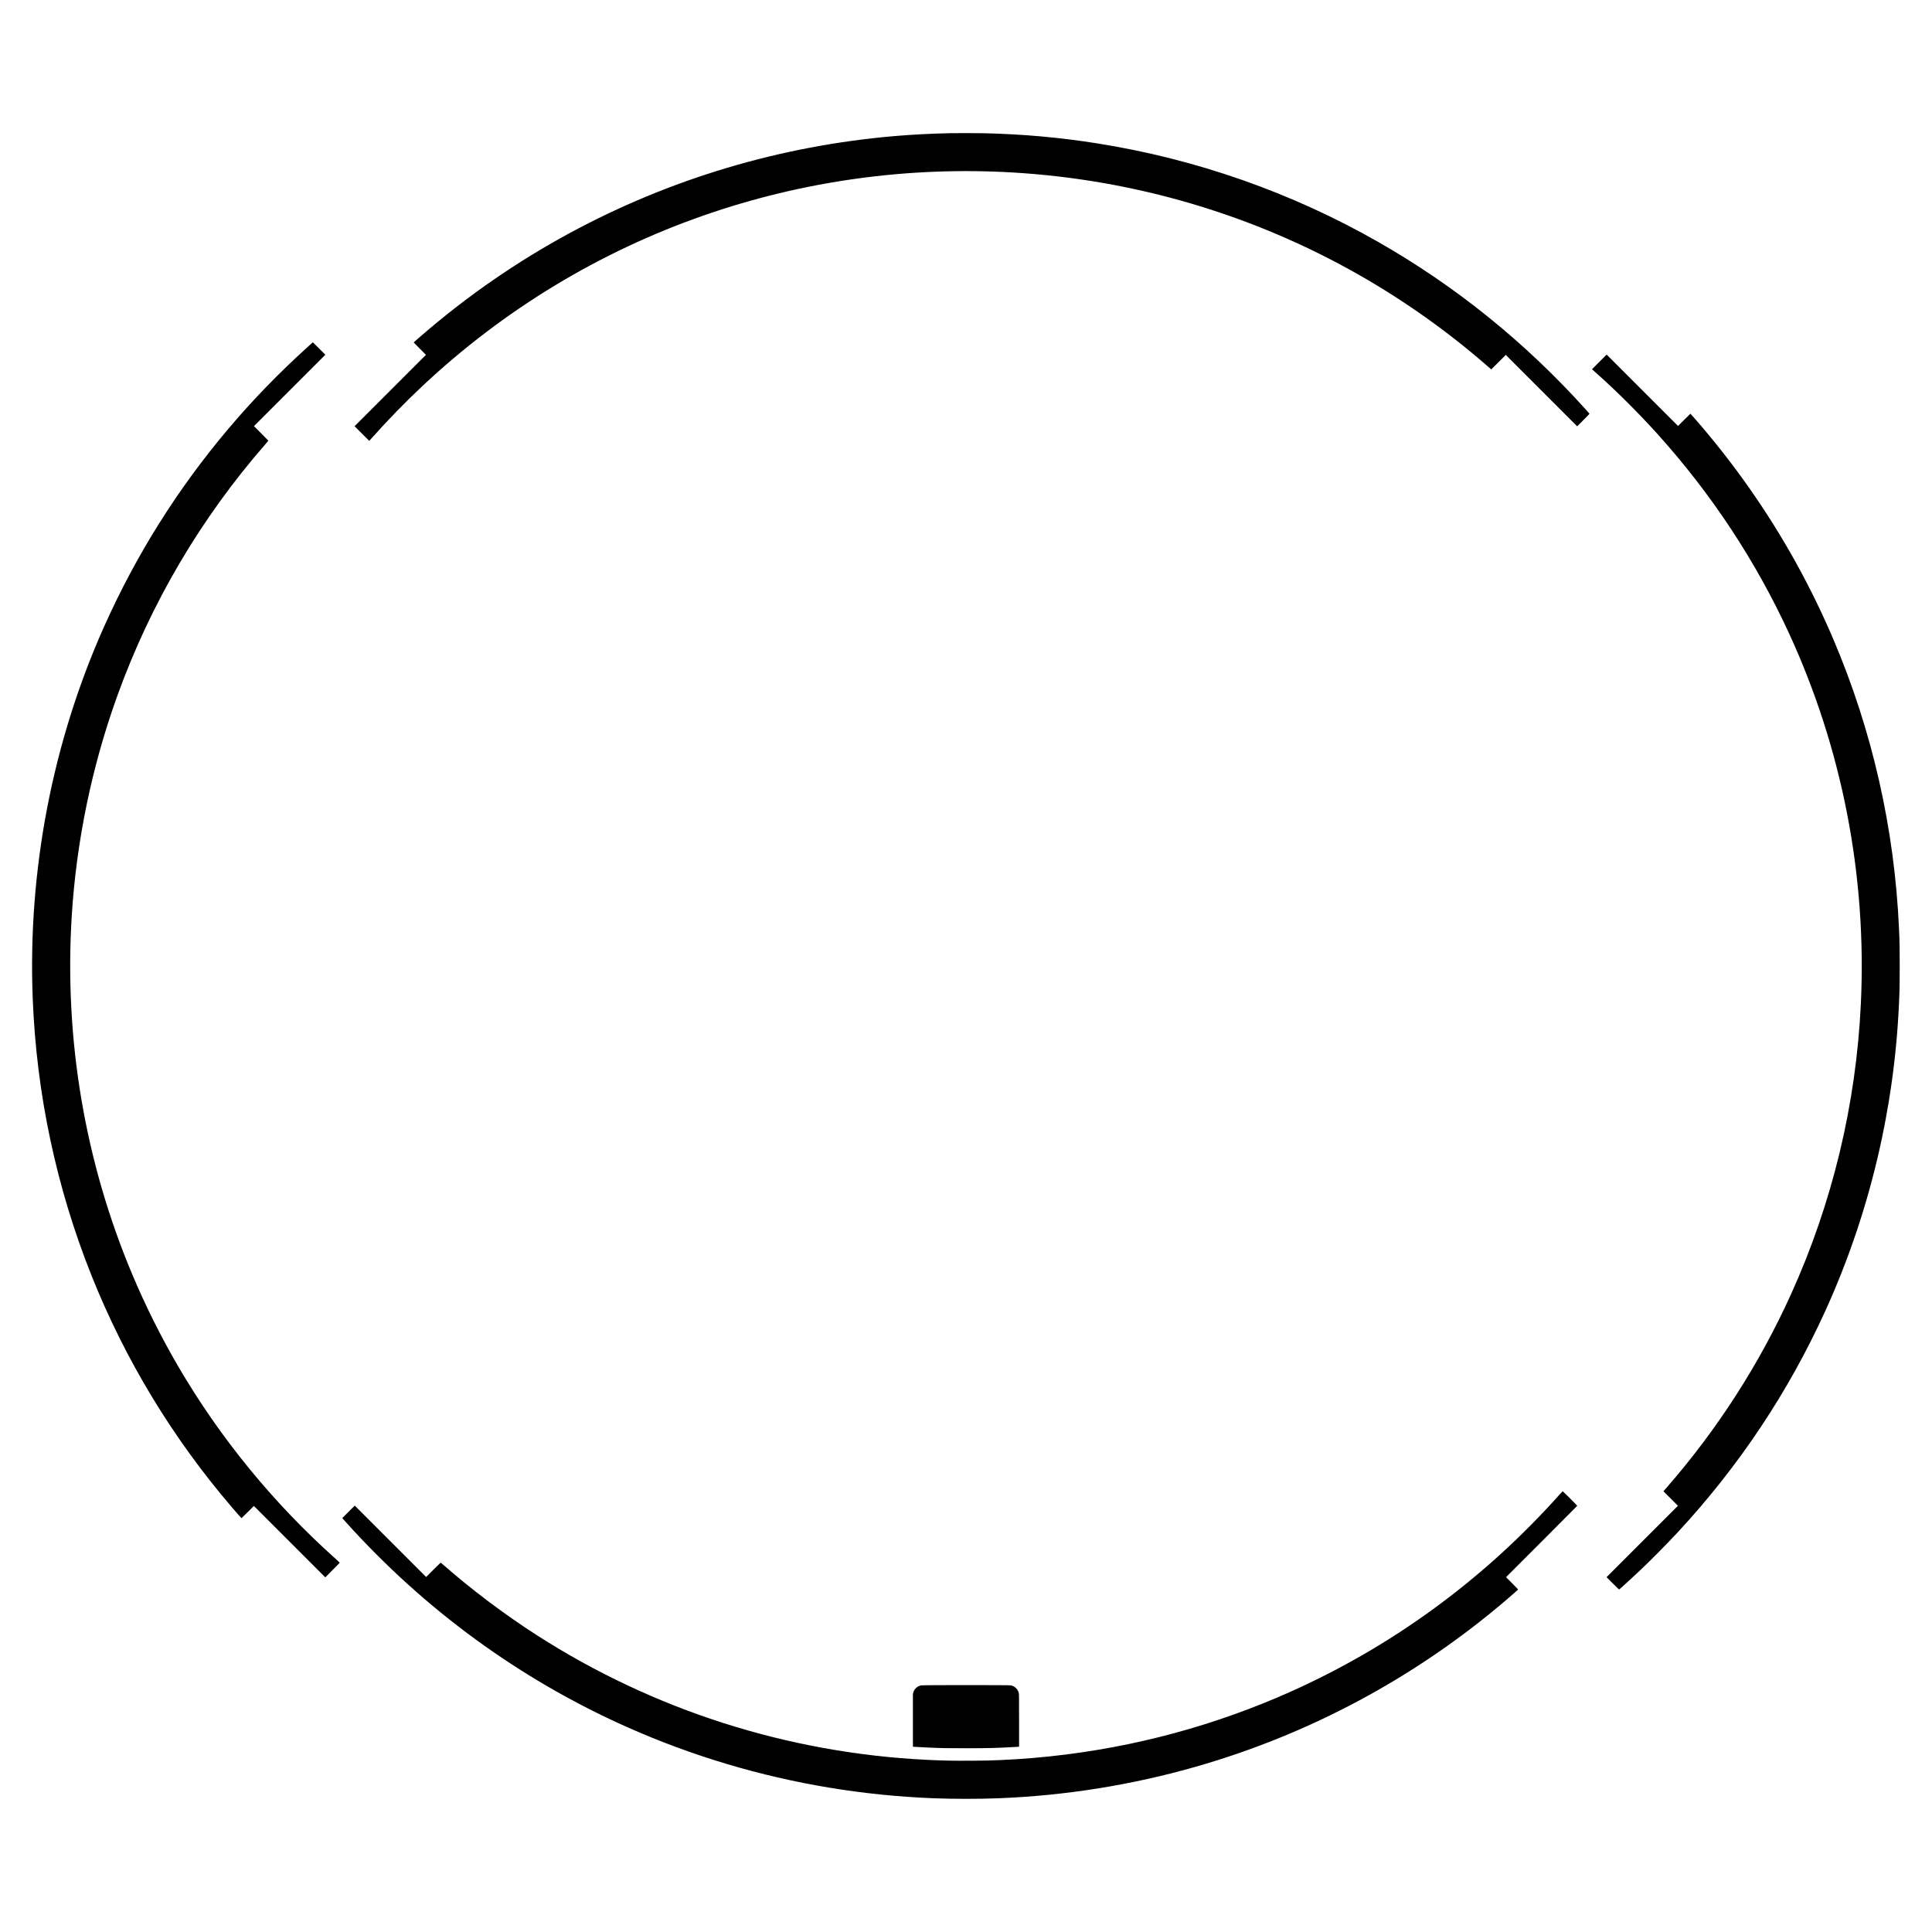
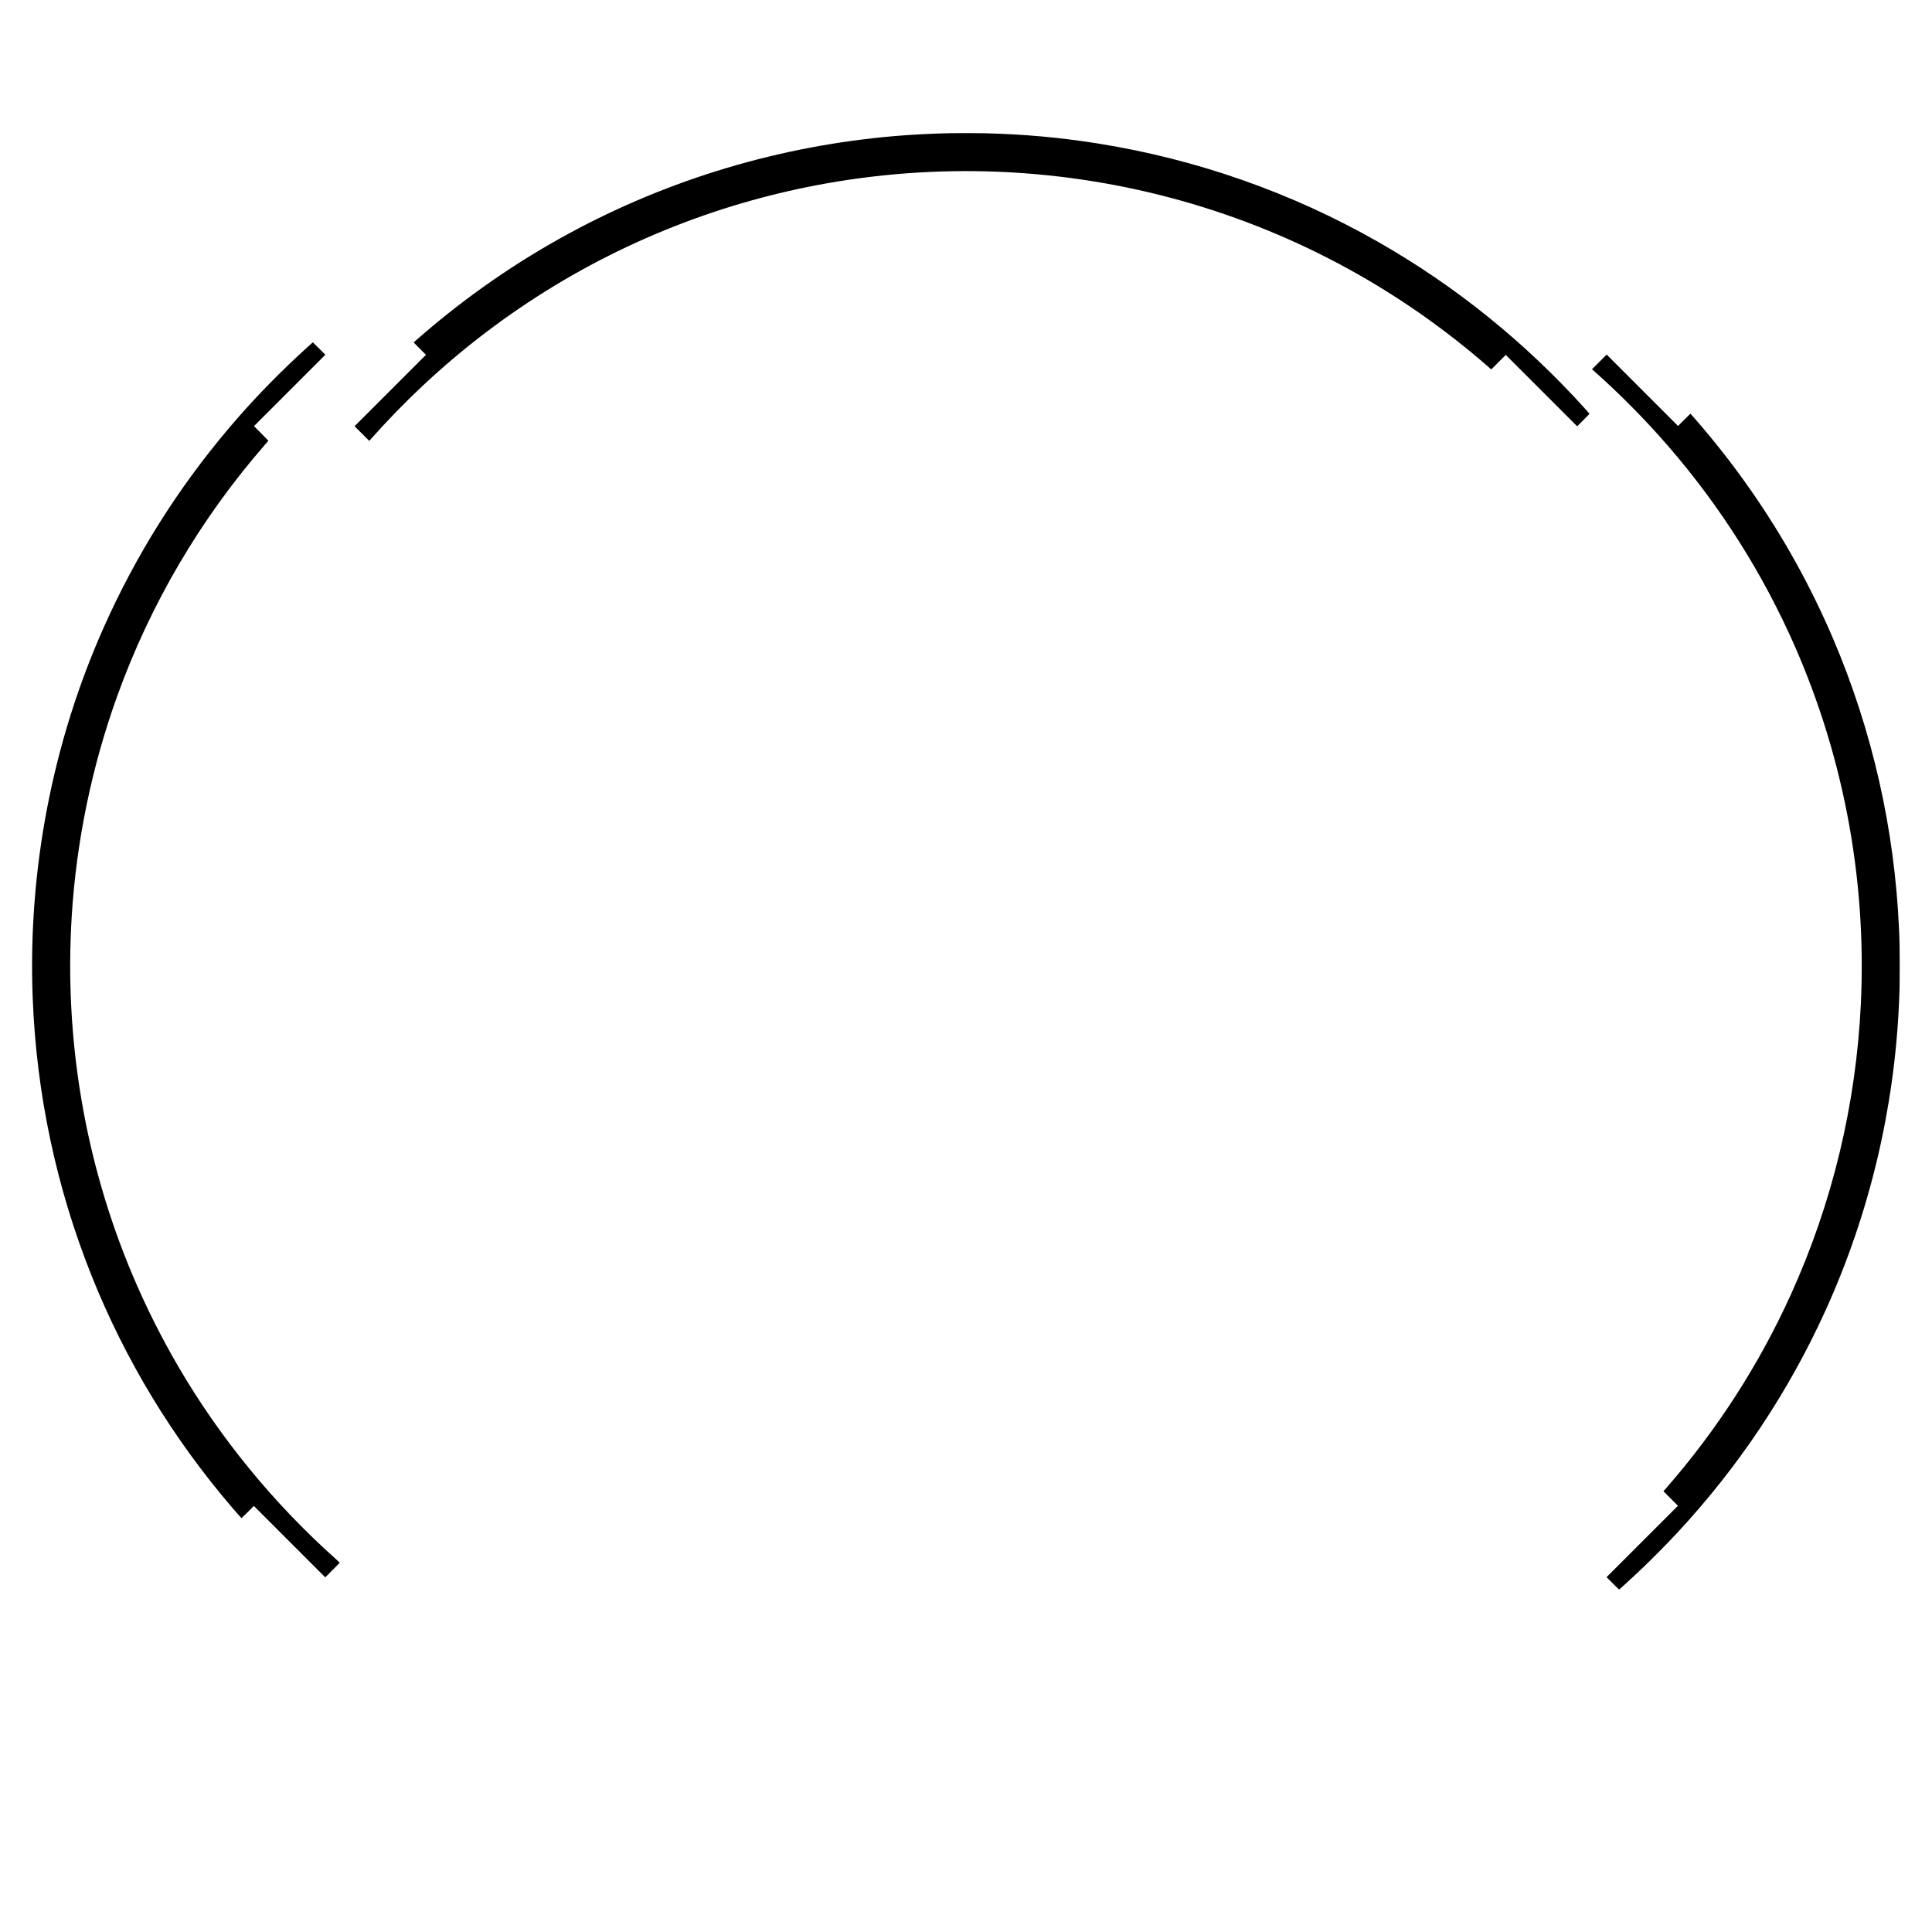
<svg xmlns="http://www.w3.org/2000/svg" version="1.0" width="3000mm" height="3000mm" viewBox="0 0 11339 11339" preserveAspectRatio="xMidYMid meet">
  <g transform="translate(0,11339) scale(0.1,-0.1)" fill="#000000" stroke="none">
    <path d="M55755 105573 c-1077 -22 -2214 -81 -3235 -168 -6720 -575 -13196 -2508 -19090 -5697 -3101 -1679 -6027 -3703 -8710 -6027 -314 -273 -440 -384 -440 -391 0 -3 162 -167 360 -365 l360 -360 -2095 -2095 -2095 -2095 430 -430 431 -430 62 70 c1024 1150 2024 2179 3077 3166 4761 4462 10354 7852 16485 9992 5814 2029 12016 2889 18180 2522 7151 -427 14084 -2479 20270 -6000 2681 -1526 5207 -3318 7539 -5348 l239 -208 426 425 426 426 2095 -2095 2095 -2095 363 363 c199 199 361 367 360 374 -2 6 -97 116 -212 243 -3552 3945 -7630 7238 -12176 9833 -5089 2905 -10686 4869 -16500 5791 -2199 349 -4333 541 -6630 596 -350 8 -1658 11 -2015 3z" />
    <path d="M18100 93068 c-1734 -1570 -3267 -3150 -4701 -4848 -2982 -3530 -5413 -7402 -7296 -11620 -3032 -6791 -4476 -14323 -4183 -21805 221 -5617 1386 -11104 3460 -16290 1979 -4947 4759 -9530 8249 -13600 310 -362 535 -615 545 -615 6 0 172 161 368 357 l358 358 2095 -2095 2095 -2095 425 425 c234 234 424 430 423 437 -2 6 -100 98 -218 204 -3670 3276 -6820 7127 -9275 11339 -997 1712 -1896 3510 -2662 5325 -2800 6636 -4022 13846 -3573 21085 273 4386 1177 8762 2665 12895 1958 5437 4903 10444 8712 14807 90 102 163 190 163 195 0 4 -190 198 -422 430 l-423 423 2095 2095 2095 2095 -365 365 c-201 201 -367 365 -370 364 -3 0 -120 -104 -260 -231z" />
    <path d="M93865 92150 l-430 -430 25 -23 c14 -13 88 -79 165 -148 1224 -1084 2569 -2423 3715 -3699 3121 -3473 5697 -7381 7638 -11585 3137 -6797 4591 -14271 4237 -21780 -279 -5906 -1671 -11694 -4100 -17055 -1864 -4113 -4329 -7944 -7307 -11357 l-180 -206 426 -426 426 -426 -2095 -2095 -2095 -2095 363 -363 c199 -199 367 -361 374 -360 25 6 762 680 1288 1178 566 536 1547 1528 2116 2140 3615 3888 6548 8289 8725 13092 2563 5655 4026 11794 4299 18028 35 804 40 1083 40 2160 0 1076 -5 1349 -40 2150 -258 5883 -1569 11662 -3865 17045 -642 1506 -1387 3032 -2178 4460 -1668 3014 -3658 5850 -5939 8463 -141 160 -258 292 -262 292 -3 0 -168 -162 -366 -360 l-360 -360 -2095 2095 -2095 2095 -430 -430z" />
-     <path d="M91494 25632 c-1037 -1163 -2253 -2389 -3444 -3473 -2511 -2283 -5258 -4284 -8190 -5964 -4214 -2415 -8794 -4155 -13570 -5155 -2482 -520 -5046 -841 -7585 -950 -626 -27 -847 -31 -1705 -37 -1082 -7 -1700 6 -2640 53 -8144 405 -16010 2921 -22846 7309 -1896 1218 -3849 2687 -5486 4127 -86 76 -160 138 -165 138 -4 0 -198 -190 -430 -422 l-423 -423 -2095 2095 -2095 2095 -367 -367 -366 -366 209 -233 c4614 -5137 10219 -9227 16459 -12011 1927 -860 3897 -1590 5920 -2193 3919 -1169 7983 -1843 12095 -2005 1202 -47 2648 -47 3855 0 3915 154 7806 777 11560 1851 6693 1915 12879 5234 18185 9758 375 320 730 633 730 645 0 6 -160 171 -355 366 l-355 355 2090 2090 c1149 1149 2090 2095 2090 2100 0 13 -842 855 -855 855 -6 -1 -105 -107 -221 -238z" />
-     <path d="M54050 14474 c-103 -22 -217 -83 -291 -157 -80 -80 -126 -156 -156 -259 l-23 -80 0 -1553 0 -1552 123 -7 c378 -21 492 -27 792 -41 773 -35 1053 -40 2195 -40 1331 0 1812 13 3008 81 l112 7 0 1536 c0 1312 -2 1546 -15 1606 -47 225 -235 413 -460 460 -102 21 -5185 21 -5285 -1z" />
  </g>
</svg>